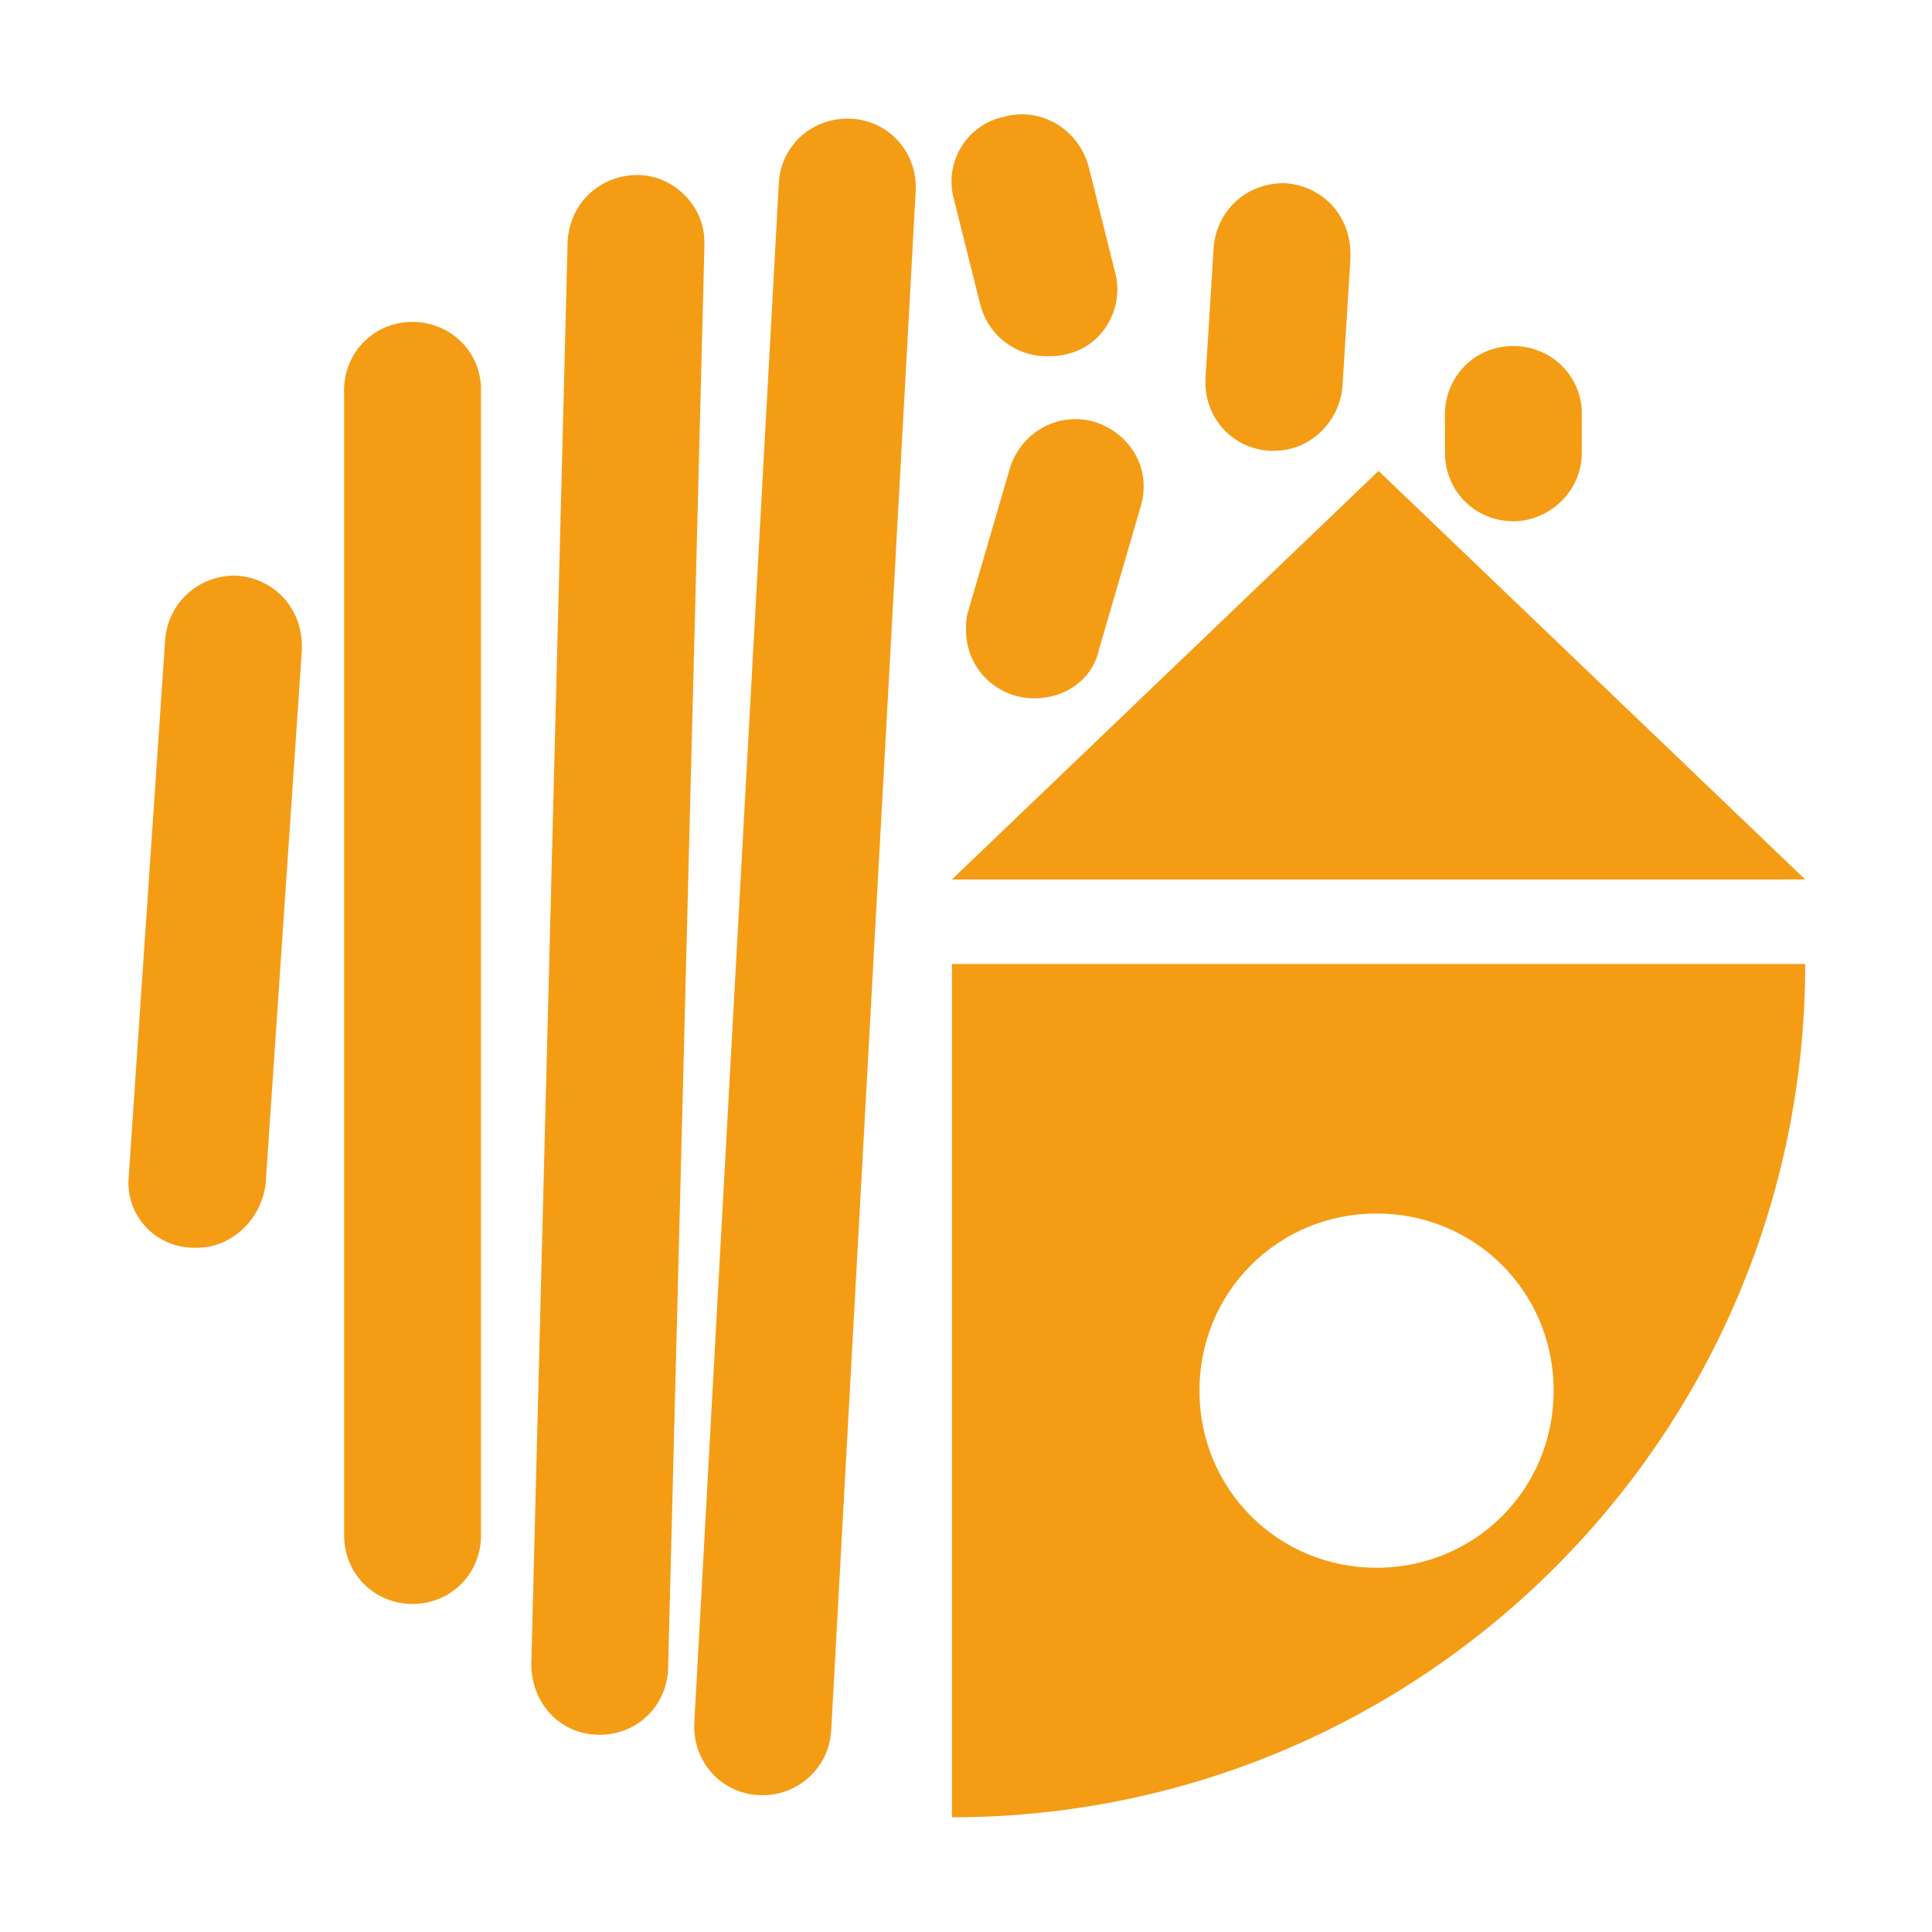
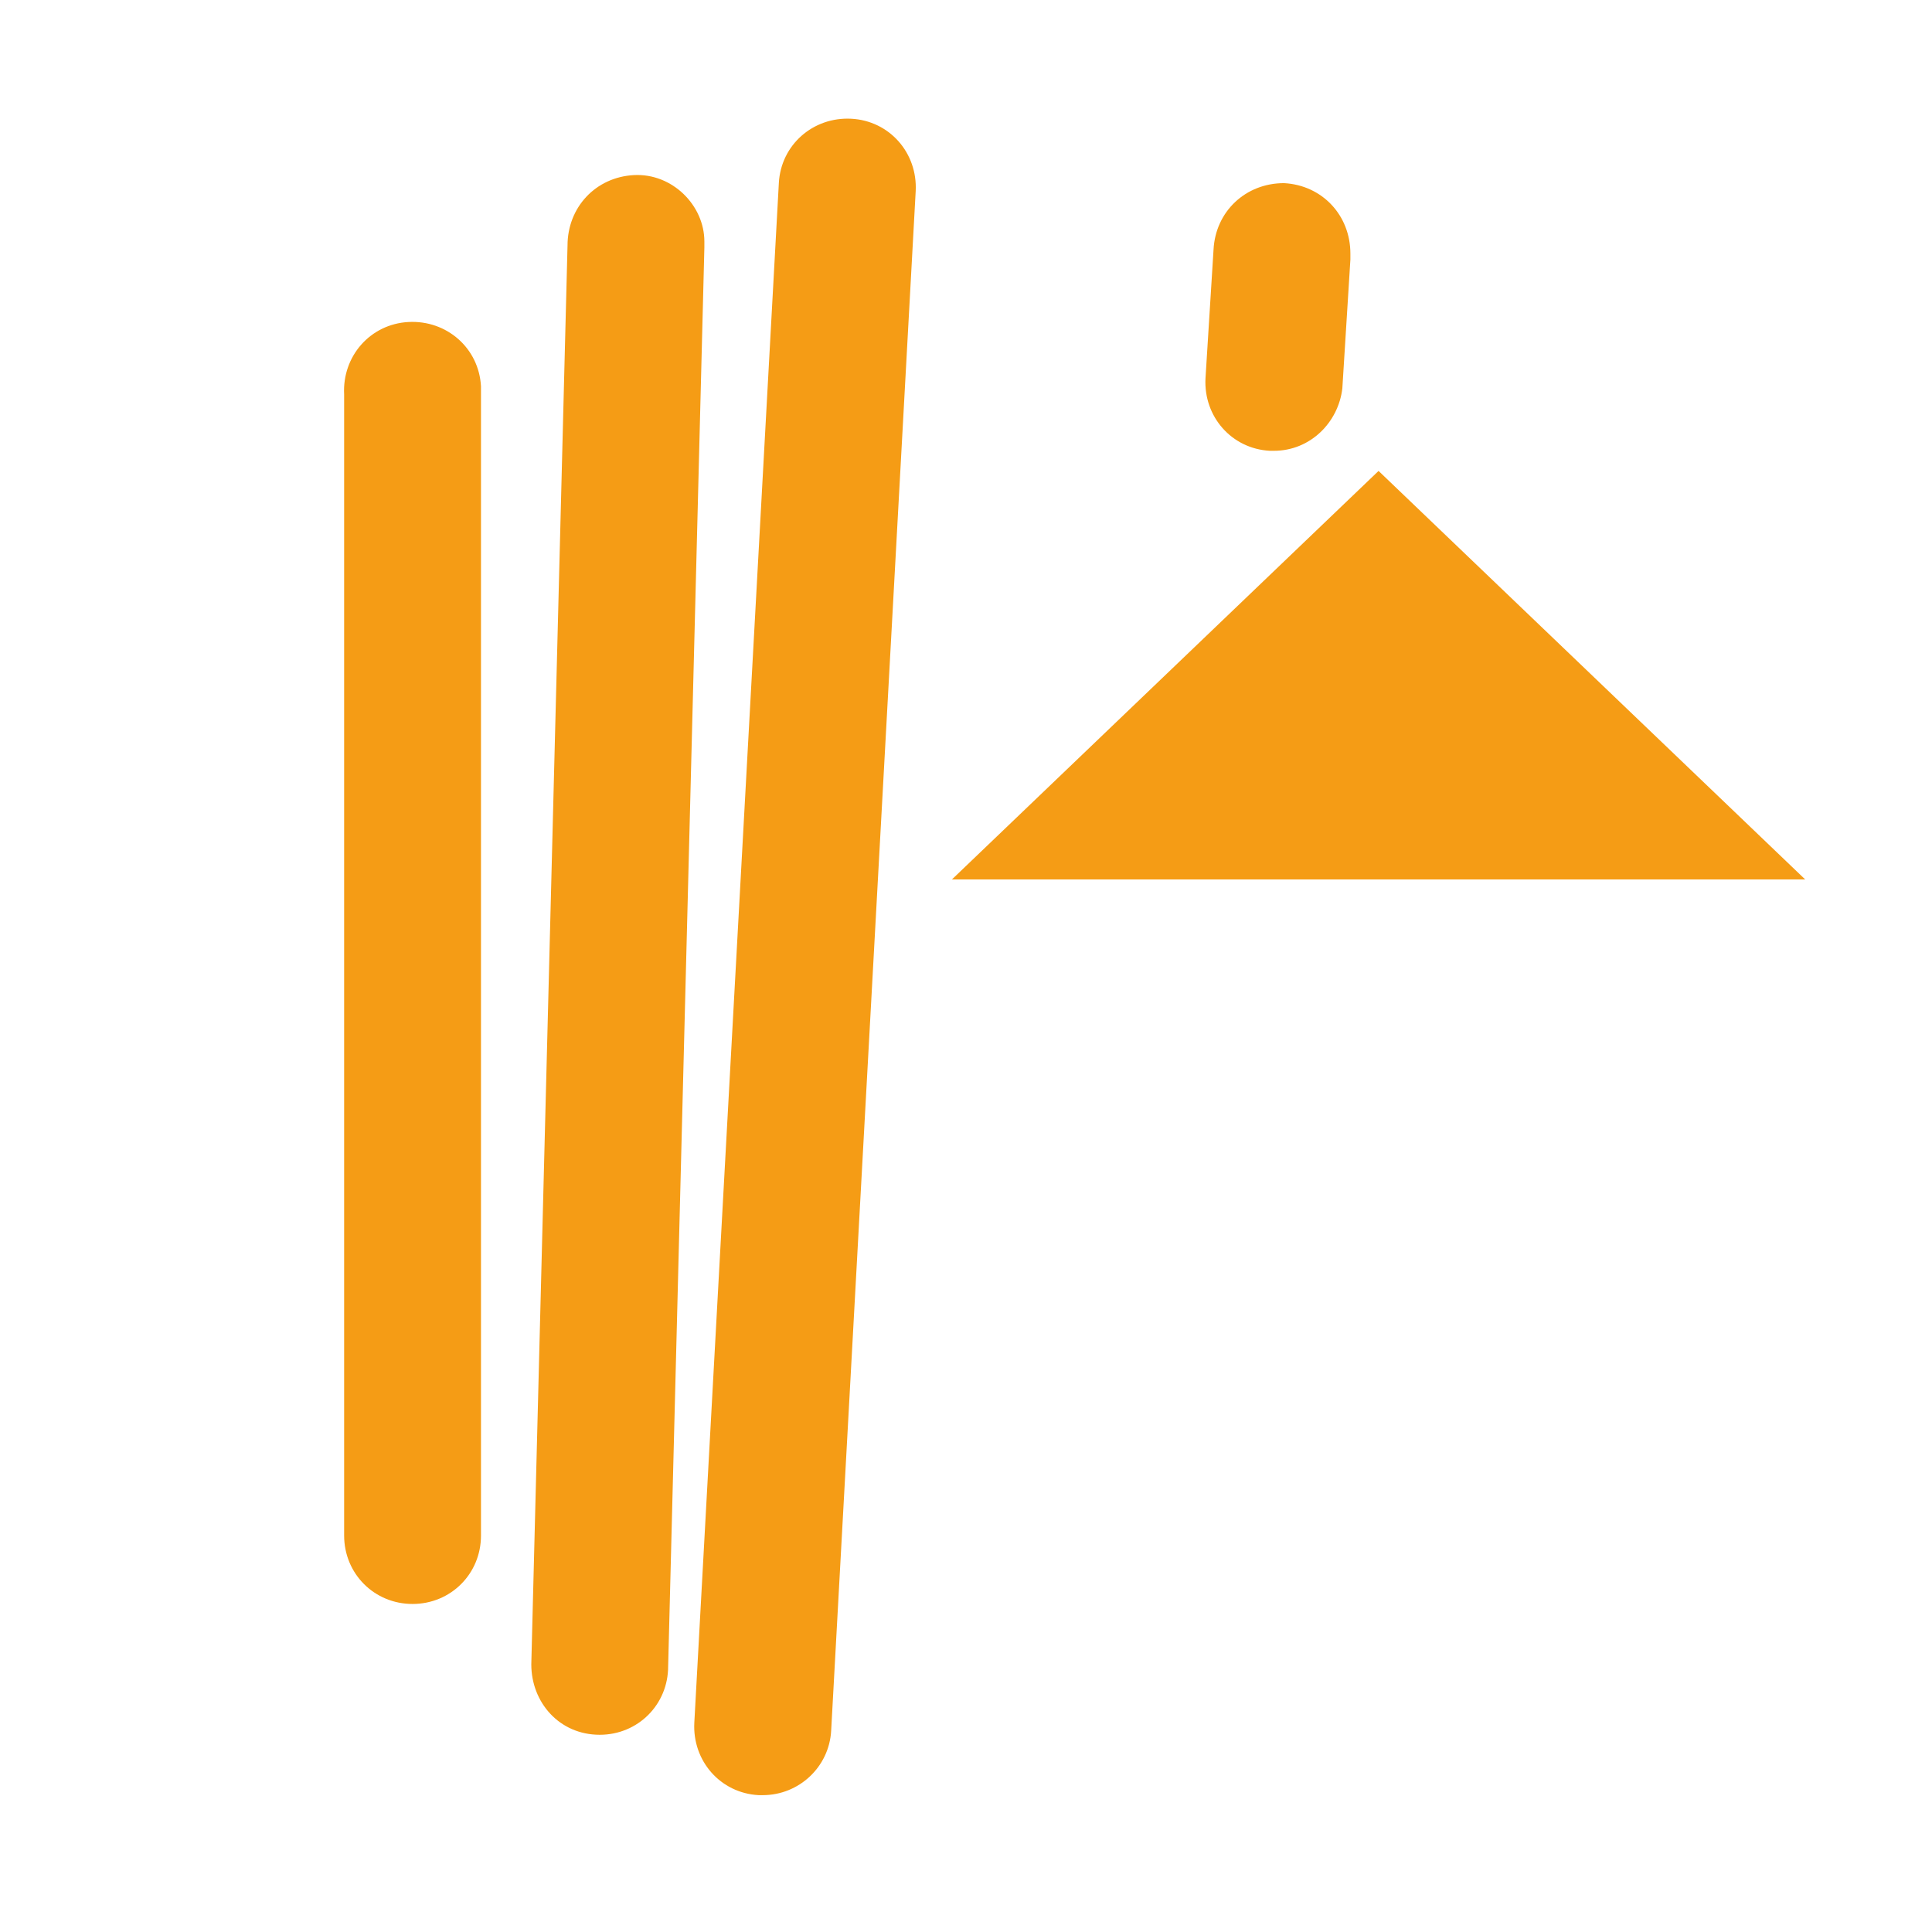
<svg xmlns="http://www.w3.org/2000/svg" version="1.1" id="Calque_1" x="0px" y="0px" viewBox="0 0 96 96" style="enable-background:new 0 0 96 96;" xml:space="preserve">
  <style type="text/css"> .st0{fill:#F59C15;} </style>
  <g>
    <path class="st0" d="M47.3,43.7l21.2-20.3l21.2,20.3H47.3z" />
    <path class="st0" d="M37.9,89.2h-0.2c-1.9-0.1-3.3-1.7-3.2-3.6l4.2-76.5c0.1-1.9,1.7-3.3,3.6-3.2l0,0c1.9,0.1,3.3,1.7,3.2,3.6 c0,0,0,0,0,0L41.3,86C41.2,87.8,39.7,89.2,37.9,89.2z" />
    <path class="st0" d="M29.8,86.2L29.8,86.2c-2,0-3.4-1.6-3.4-3.5c0,0,0,0,0,0l1.8-70.5c0-1.9,1.4-3.4,3.3-3.5S35,10.2,35,12 c0,0.1,0,0.2,0,0.3l-1.8,70.5C33.2,84.7,31.7,86.2,29.8,86.2z" />
    <path class="st0" d="M20.5,79.7c-1.9,0-3.4-1.5-3.4-3.4V19.6c-0.1-1.9,1.3-3.5,3.2-3.6c1.9-0.1,3.5,1.3,3.6,3.2c0,0.1,0,0.2,0,0.4 v56.7C23.9,78.2,22.4,79.7,20.5,79.7z" />
-     <path class="st0" d="M9.8,62H9.5c-1.9-0.1-3.3-1.7-3.1-3.6l1.8-26.5c0.1-1.9,1.6-3.3,3.5-3.3c1.9,0.1,3.3,1.6,3.3,3.5 c0,0.1,0,0.1,0,0.2l-1.8,26.5C13,60.6,11.5,62,9.8,62z" />
-     <path class="st0" d="M52,17.7c-1.5,0-2.9-1-3.3-2.6l-1.3-5.2c-0.5-1.8,0.6-3.7,2.5-4.1c1.8-0.5,3.7,0.6,4.2,2.5l1.3,5.2 c0.5,1.8-0.6,3.7-2.4,4.1C52.6,17.7,52.3,17.7,52,17.7z" />
    <path class="st0" d="M63.3,22.4h-0.2c-1.9-0.1-3.3-1.7-3.2-3.6l0.4-6.4c0.1-1.9,1.6-3.3,3.5-3.3c1.9,0.1,3.3,1.6,3.3,3.5 c0,0.1,0,0.2,0,0.3l-0.4,6.4C66.5,21,65.1,22.4,63.3,22.4z" />
-     <path class="st0" d="M75.2,25.9c-1.9,0-3.4-1.5-3.4-3.4c0,0,0,0,0,0v-1.7c-0.1-1.9,1.3-3.5,3.2-3.6c1.9-0.1,3.5,1.3,3.6,3.2 c0,0.1,0,0.2,0,0.4v1.7C78.6,24.4,77,25.9,75.2,25.9z" />
-     <path class="st0" d="M51.4,34.7c-1.9,0-3.4-1.5-3.4-3.4c0-0.3,0-0.6,0.1-0.9l2.1-7.2c0.6-1.8,2.5-2.8,4.3-2.2 c1.7,0.6,2.7,2.3,2.2,4.1l-2.1,7.2C54.3,33.7,53,34.7,51.4,34.7z" />
-     <path class="st0" d="M47.3,47.9v42.4c23.4,0,42.4-19,42.4-42.4l0,0H47.3z M68.4,77.9c-4.9,0-8.8-3.9-8.8-8.8c0-4.9,3.9-8.8,8.8-8.8 c4.9,0,8.8,3.9,8.8,8.8c0,0,0,0,0,0l0,0C77.2,74,73.3,77.9,68.4,77.9L68.4,77.9z" />
  </g>
</svg>